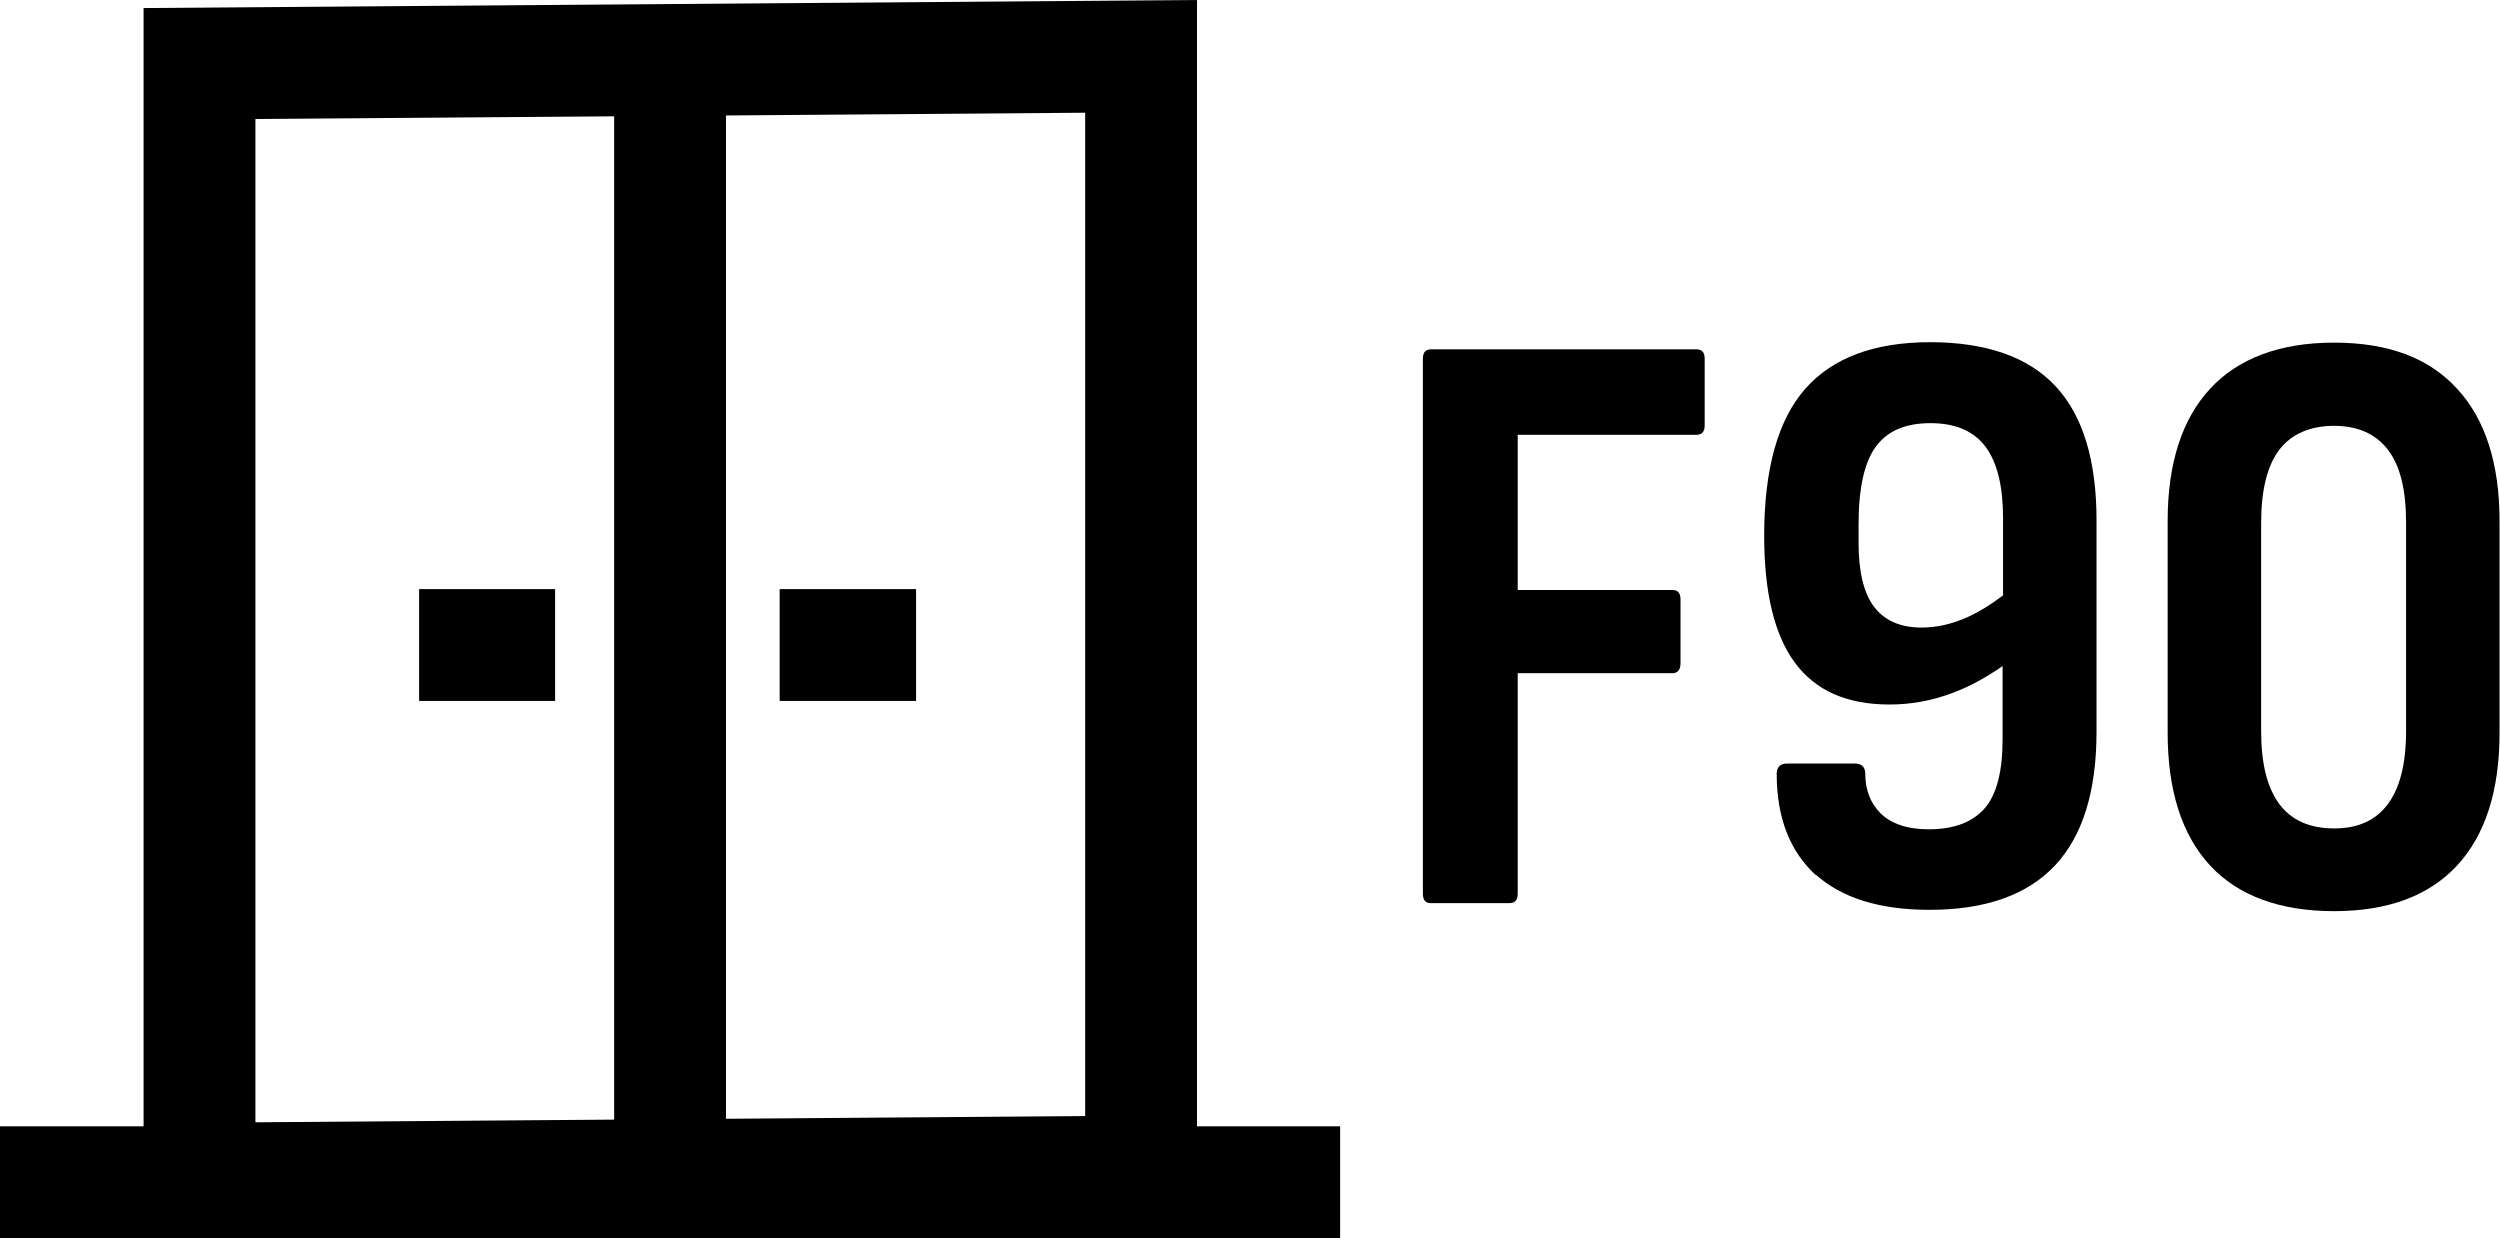
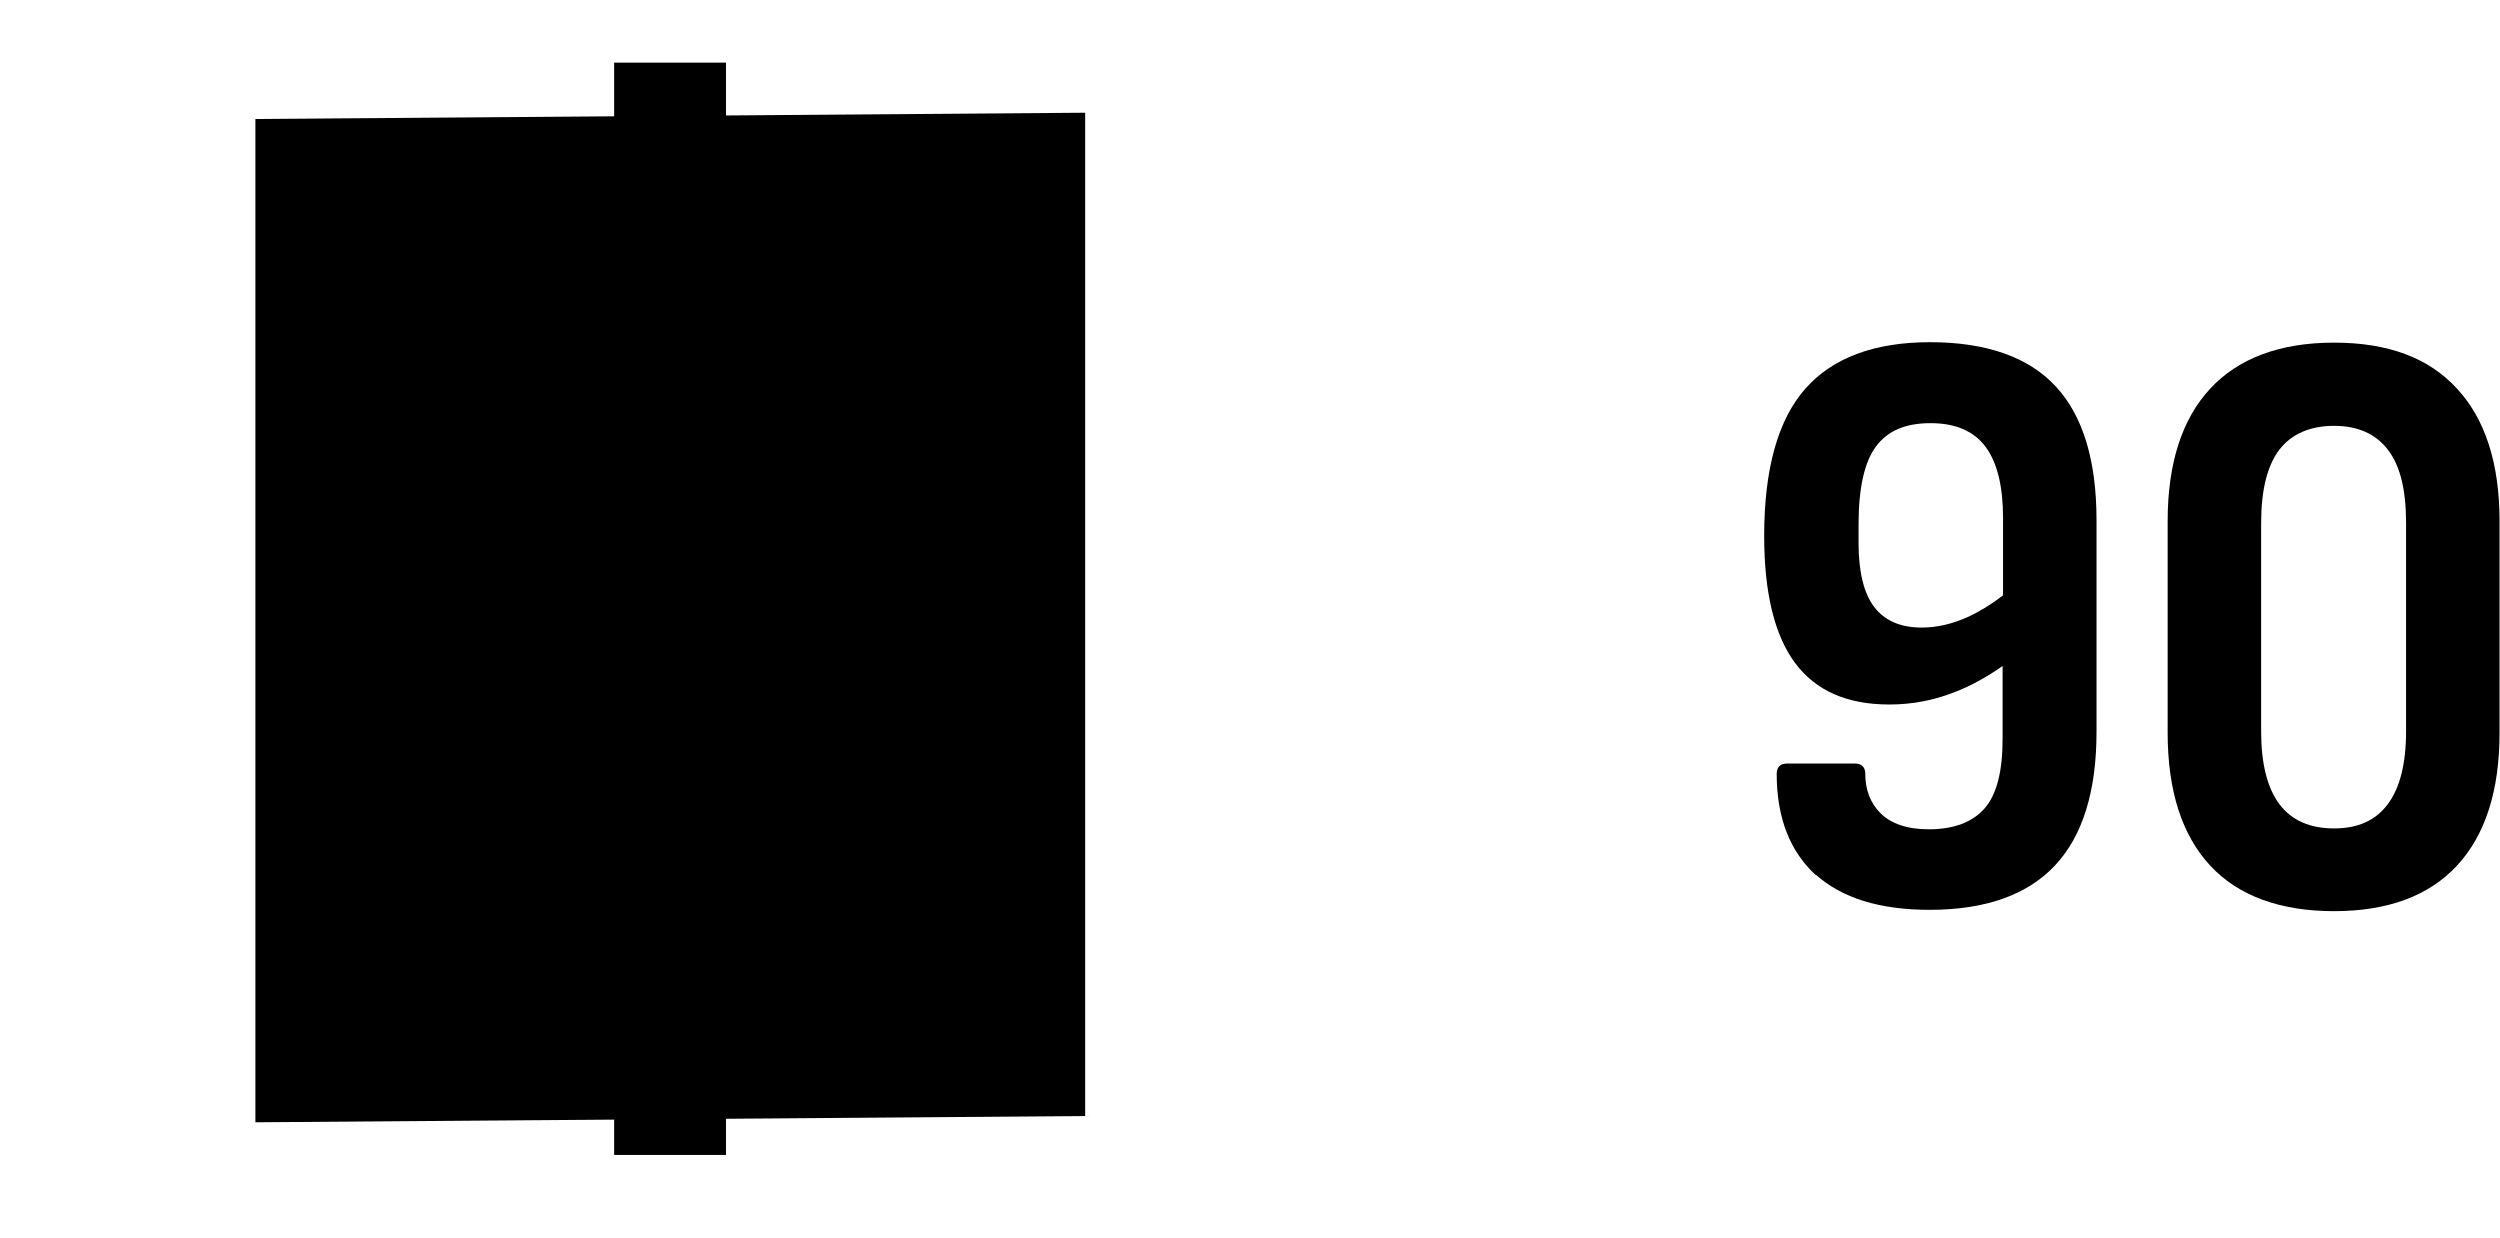
<svg xmlns="http://www.w3.org/2000/svg" id="Calque_2" viewBox="0 0 55.89 27.68">
  <g id="Calque_1-2">
-     <path d="M3.21,27.61V.18l23.55-.18v27.43l-23.55.18ZM5.71,2.66v22.43l18.55-.14V2.52l-18.55.14Z" />
+     <path d="M3.21,27.61V.18l23.55-.18l-23.55.18ZM5.71,2.66v22.43l18.55-.14V2.52l-18.55.14Z" />
    <rect x="13.73" y="1.4" width="2.5" height="24.42" />
-     <rect y="25.18" width="29.96" height="2.5" />
-     <rect x="9.37" y="13.17" width="3.04" height="2.5" />
    <rect x="17.43" y="13.17" width="3.05" height="2.5" />
-     <path d="M31.81,20v-11.98c0-.14.06-.21.18-.21h5.94c.12,0,.18.07.18.21v1.49c0,.14-.06.21-.18.21h-4v3.47h3.46c.12,0,.18.07.18.21v1.42c0,.15-.06.23-.18.23h-3.46v4.93c0,.14-.06.21-.18.21h-1.77c-.11,0-.17-.07-.17-.21Z" />
    <path d="M40.6,19.57c-.58-.53-.88-1.28-.88-2.27,0-.15.08-.23.23-.23h1.52c.15,0,.23.08.23.23,0,.35.11.65.34.88s.59.36,1.08.36c.56,0,.98-.16,1.25-.47.27-.31.4-.83.4-1.55v-1.63c-.36.25-.72.45-1.09.59-.46.18-.94.27-1.44.27-.95,0-1.65-.31-2.11-.93-.46-.62-.69-1.57-.69-2.84,0-1.5.31-2.6.92-3.29.61-.69,1.54-1.04,2.79-1.04s2.2.33,2.81.99c.61.66.91,1.66.91,2.99v4.73c0,1.33-.31,2.33-.93,2.99-.62.66-1.56.99-2.8.99-1.11,0-1.96-.26-2.55-.79ZM44.78,11.58c0-.71-.13-1.24-.39-1.59-.26-.35-.67-.53-1.23-.53s-.96.17-1.22.52c-.26.35-.39.93-.39,1.75v.41c0,.65.12,1.13.35,1.43.23.3.58.46,1.06.46.34,0,.69-.08,1.04-.24.26-.12.52-.28.78-.48v-1.73Z" />
    <path d="M49.41,19.35c-.63-.68-.95-1.67-.95-2.97v-4.73c0-1.29.32-2.28.95-2.96.63-.68,1.56-1.03,2.77-1.03s2.12.34,2.75,1.03c.63.68.95,1.67.95,2.96v4.73c0,1.3-.32,2.29-.95,2.97-.63.68-1.55,1.02-2.75,1.02s-2.14-.34-2.77-1.02ZM53.38,17.98c.27-.36.41-.9.41-1.63v-4.66c0-.74-.13-1.28-.41-1.64-.27-.35-.67-.53-1.2-.53s-.95.18-1.22.53c-.27.35-.41.9-.41,1.64v4.66c0,.73.14,1.27.41,1.63.27.36.68.54,1.22.54s.93-.18,1.2-.54Z" />
  </g>
</svg>